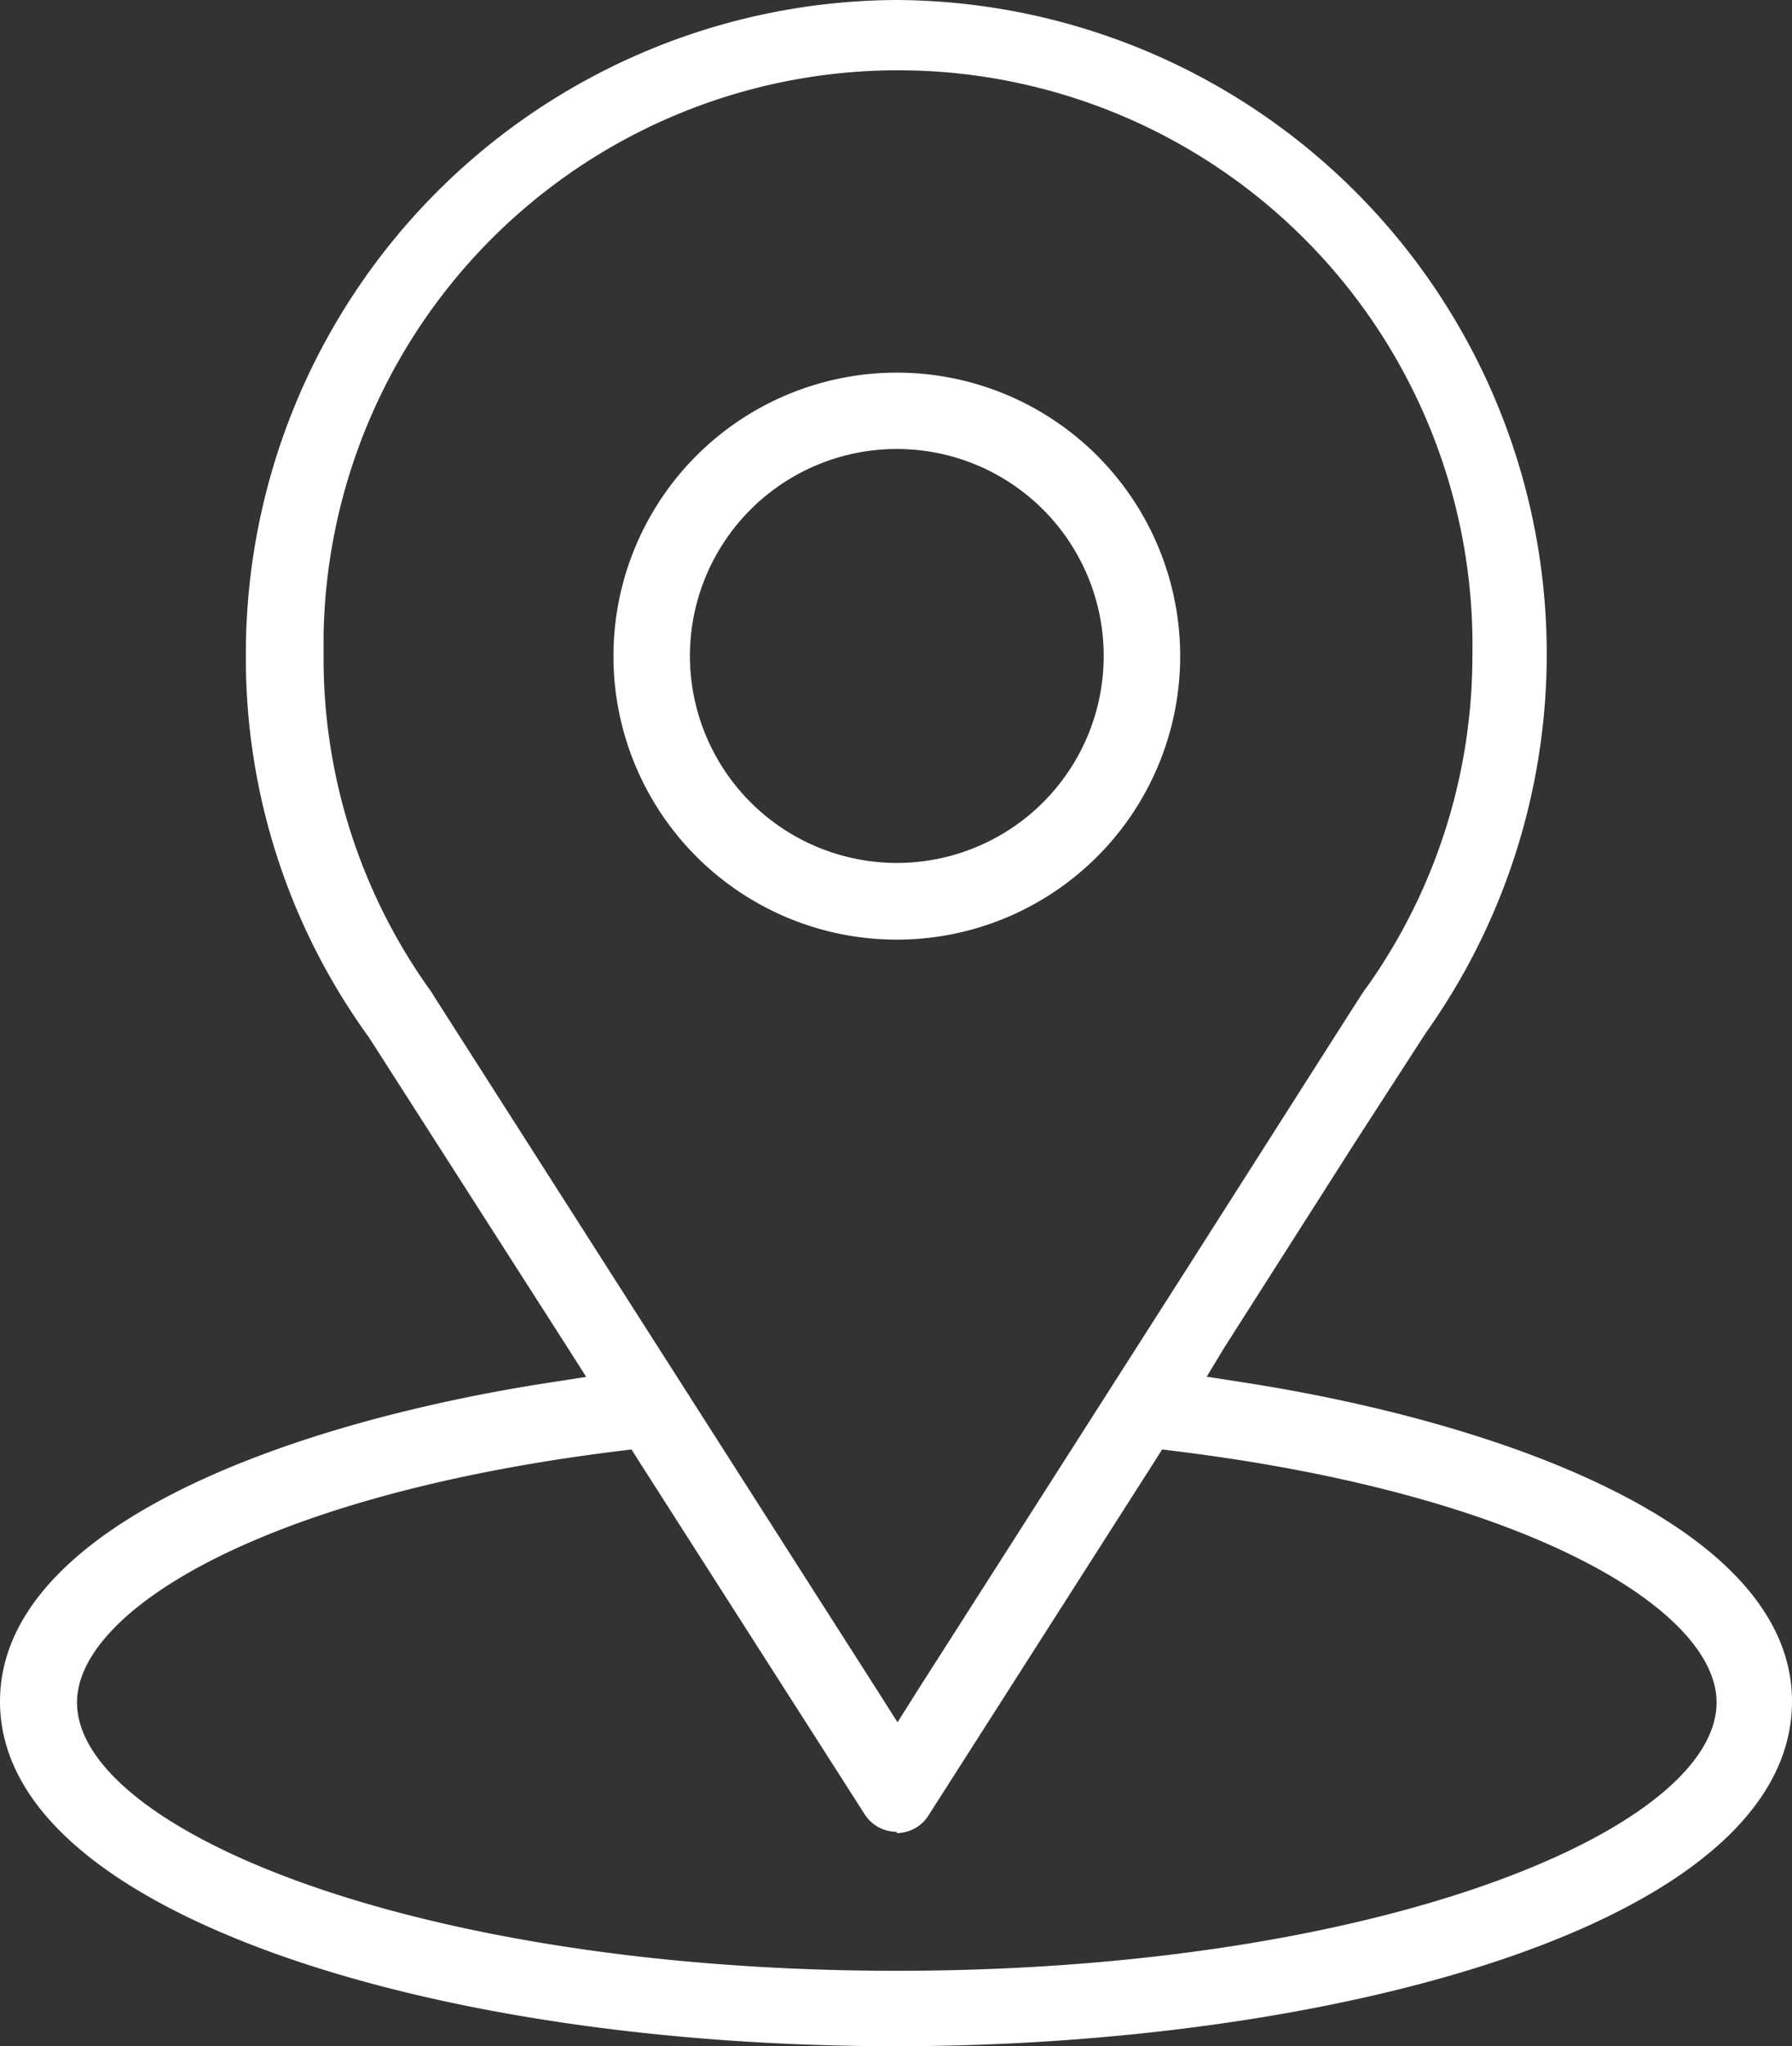
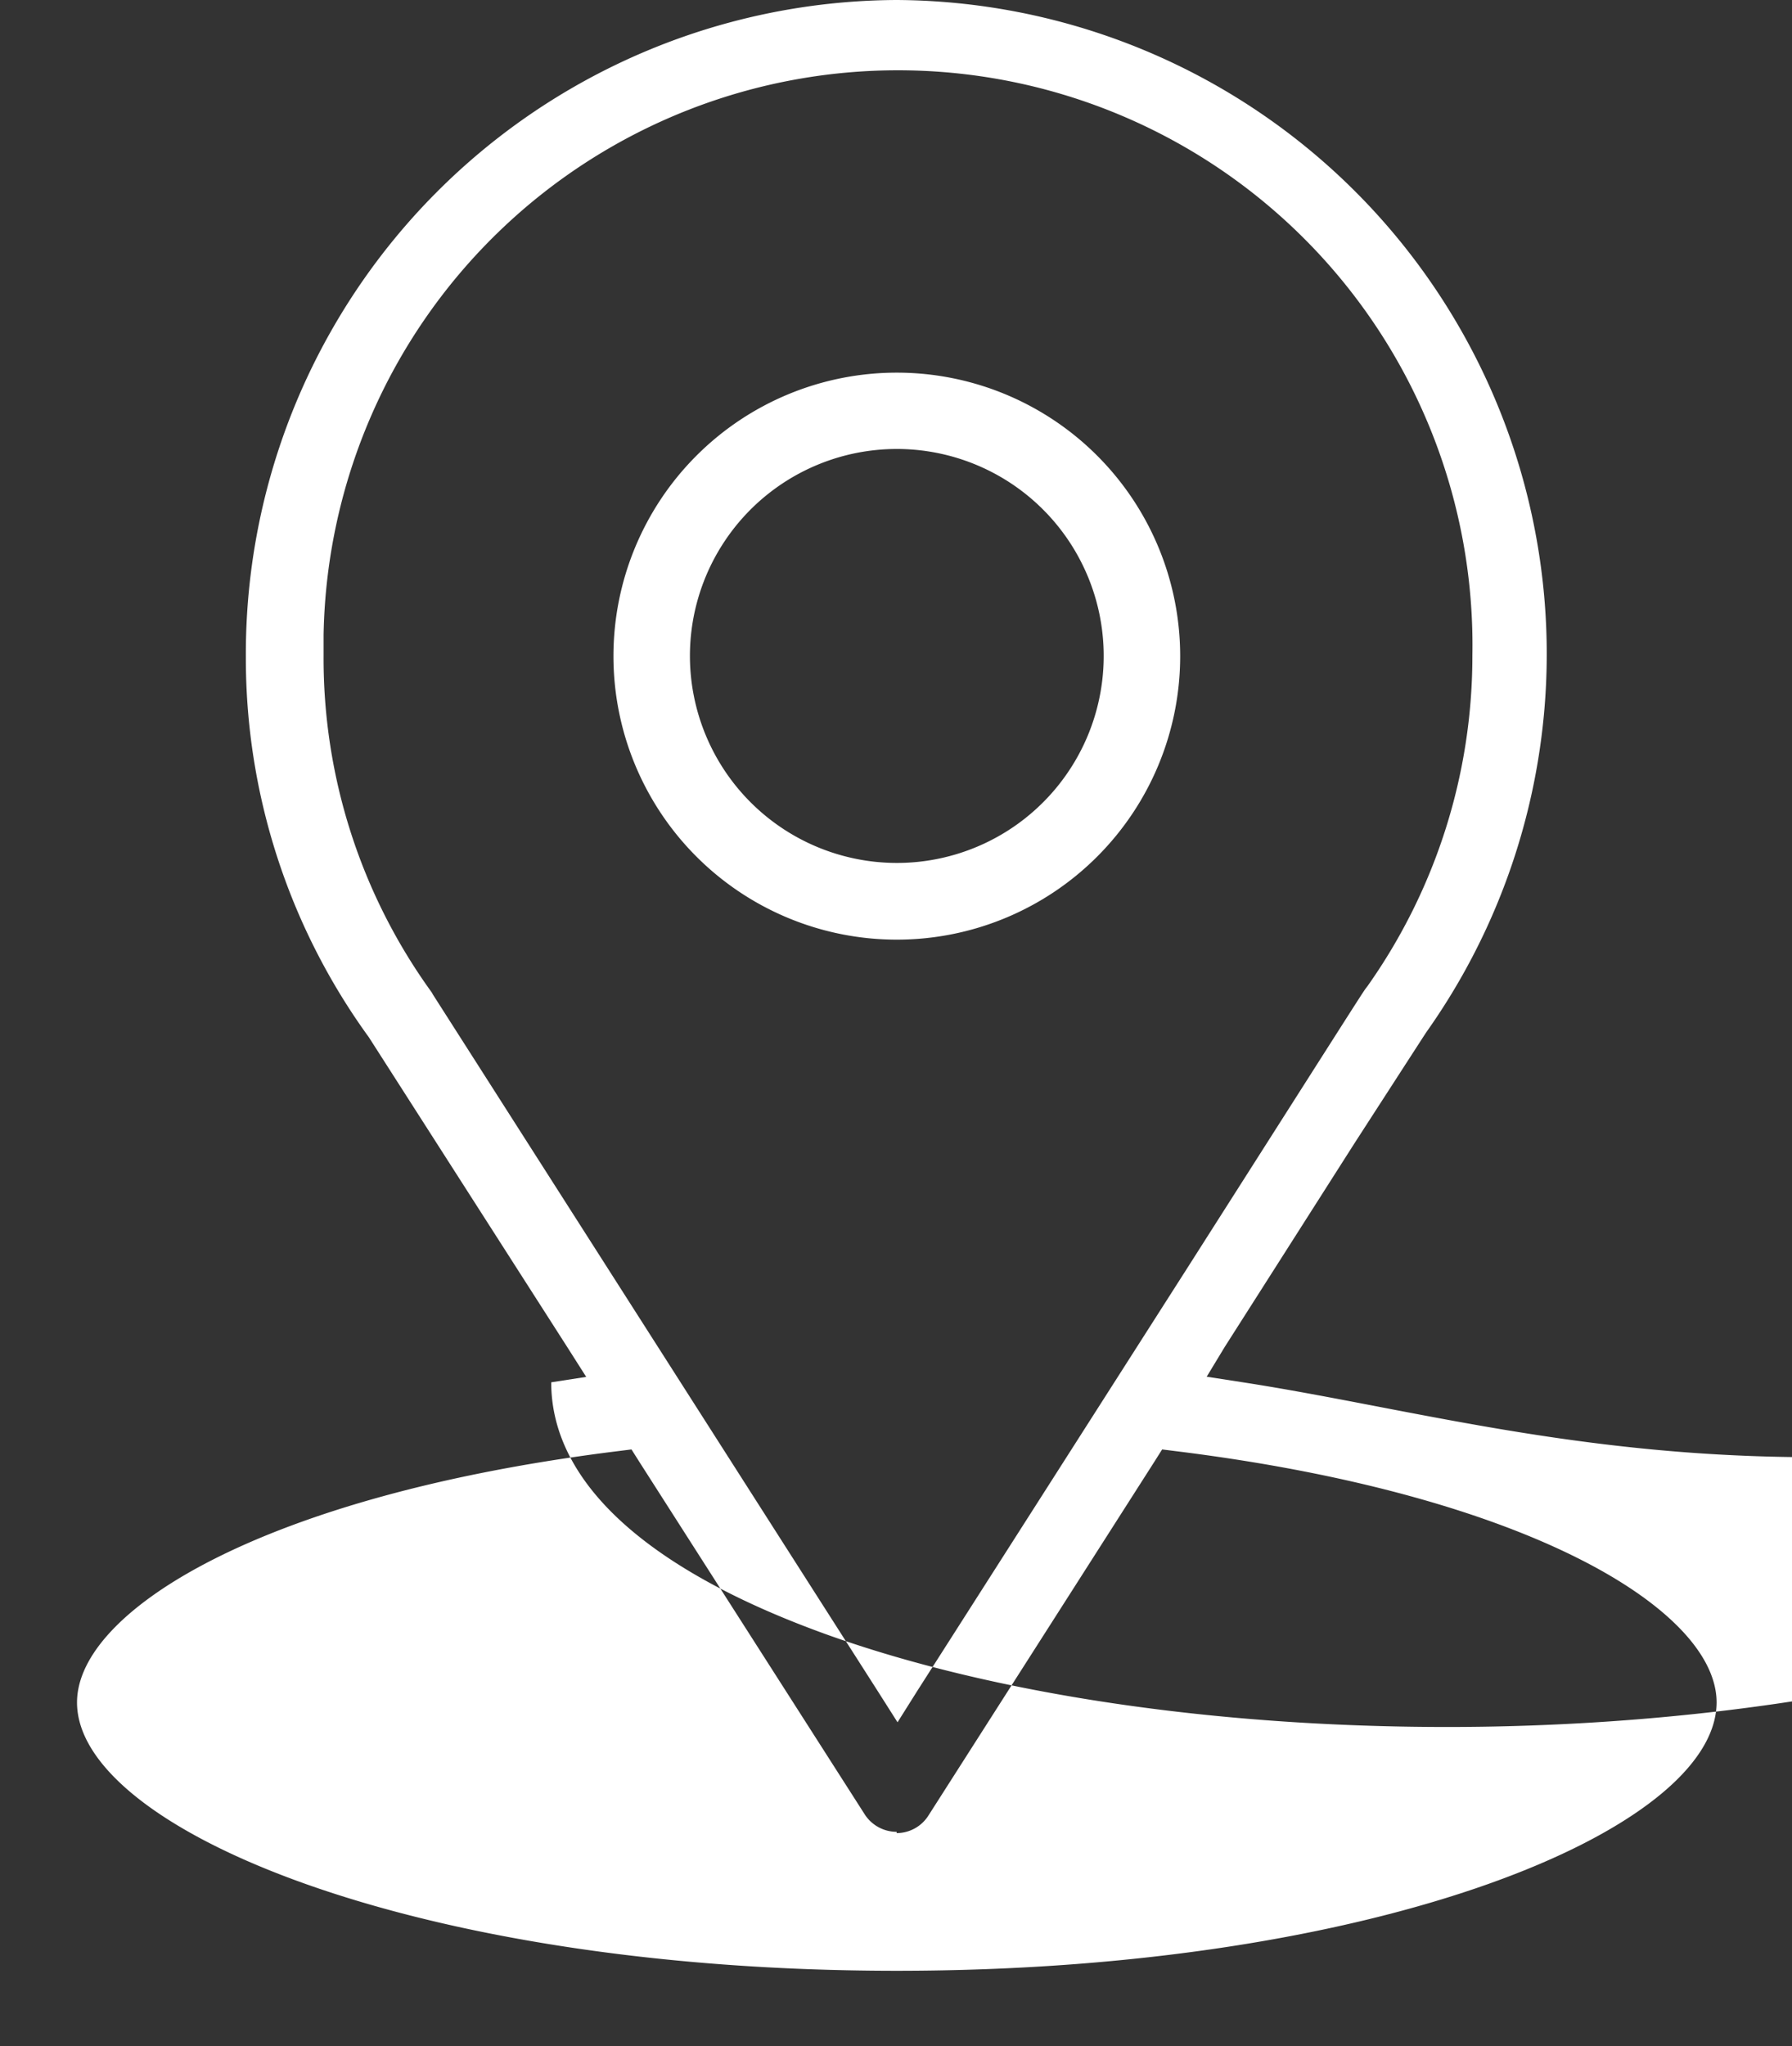
<svg xmlns="http://www.w3.org/2000/svg" viewBox="0 0 99.35 113.39">
  <rect x="0" y="0" width="99.35" height="113.39" fill="#333333" stroke="none" />
-   <path d="M68.84,76.59l-1.94-.3,1-1.65,7.19-11.28c3.88-6,3.88-6,4-6.18A36.24,36.24,0,0,0,49.72,0h0A36.24,36.24,0,0,0,13.63,36.39a35.75,35.75,0,0,0,6.82,21.09l11,17.17,1.05,1.65-1.94.3C15.76,78.87,0,84.7,0,94.29c0,5.57,5.34,10.41,15.34,14,9.2,3.28,21.4,5.1,34.34,5.1,24.08,0,49.67-6.7,49.67-19.11C99.35,84.69,83.59,78.86,68.84,76.59ZM24,55.11,23.94,55a31.54,31.54,0,0,1-6-18.69c0-.38,0-.75,0-1.13a31.85,31.85,0,1,1,63.69,1.13,31.68,31.68,0,0,1-5.81,18.33l-.1.13c-.15.19-1.44,2.23-9.89,15.49l-15,23.48-1.07,1.7h0l-1.08-1.7Zm25.71,54.1c-26.78,0-45.44-7.87-45.44-14.87,0-5.07,10.28-11.48,29.94-13.92l.8-.1.43.68,12.48,19.51a2.11,2.11,0,0,0,1.79,1v.07a2.09,2.09,0,0,0,1.78-1L64,81l.43-.68.8.1c19.66,2.44,29.94,8.85,29.94,13.92C95.15,101.37,76.5,109.21,49.72,109.21ZM65.43,36.36a15.71,15.71,0,0,0-31.42,0h0a15.71,15.71,0,0,0,31.42,0Zm-27.18,0A11.47,11.47,0,1,1,49.72,47.82,11.48,11.48,0,0,1,38.25,36.35Z" transform="translate(0 0)" style="fill:#fff" />
+   <path d="M68.84,76.59l-1.94-.3,1-1.65,7.19-11.28c3.88-6,3.88-6,4-6.18A36.24,36.24,0,0,0,49.72,0h0A36.24,36.24,0,0,0,13.63,36.39a35.75,35.75,0,0,0,6.82,21.09l11,17.17,1.05,1.65-1.94.3c0,5.57,5.34,10.41,15.34,14,9.2,3.28,21.4,5.1,34.34,5.1,24.08,0,49.67-6.7,49.67-19.11C99.35,84.69,83.59,78.86,68.84,76.59ZM24,55.11,23.94,55a31.54,31.54,0,0,1-6-18.69c0-.38,0-.75,0-1.13a31.85,31.85,0,1,1,63.69,1.13,31.68,31.68,0,0,1-5.81,18.33l-.1.13c-.15.19-1.44,2.23-9.89,15.49l-15,23.48-1.07,1.7h0l-1.08-1.7Zm25.71,54.1c-26.78,0-45.44-7.87-45.44-14.87,0-5.07,10.28-11.48,29.94-13.92l.8-.1.43.68,12.48,19.51a2.11,2.11,0,0,0,1.79,1v.07a2.09,2.09,0,0,0,1.78-1L64,81l.43-.68.8.1c19.66,2.44,29.94,8.85,29.94,13.92C95.15,101.37,76.5,109.21,49.72,109.21ZM65.43,36.36a15.71,15.71,0,0,0-31.42,0h0a15.71,15.71,0,0,0,31.42,0Zm-27.18,0A11.47,11.47,0,1,1,49.72,47.82,11.48,11.48,0,0,1,38.25,36.35Z" transform="translate(0 0)" style="fill:#fff" />
</svg>